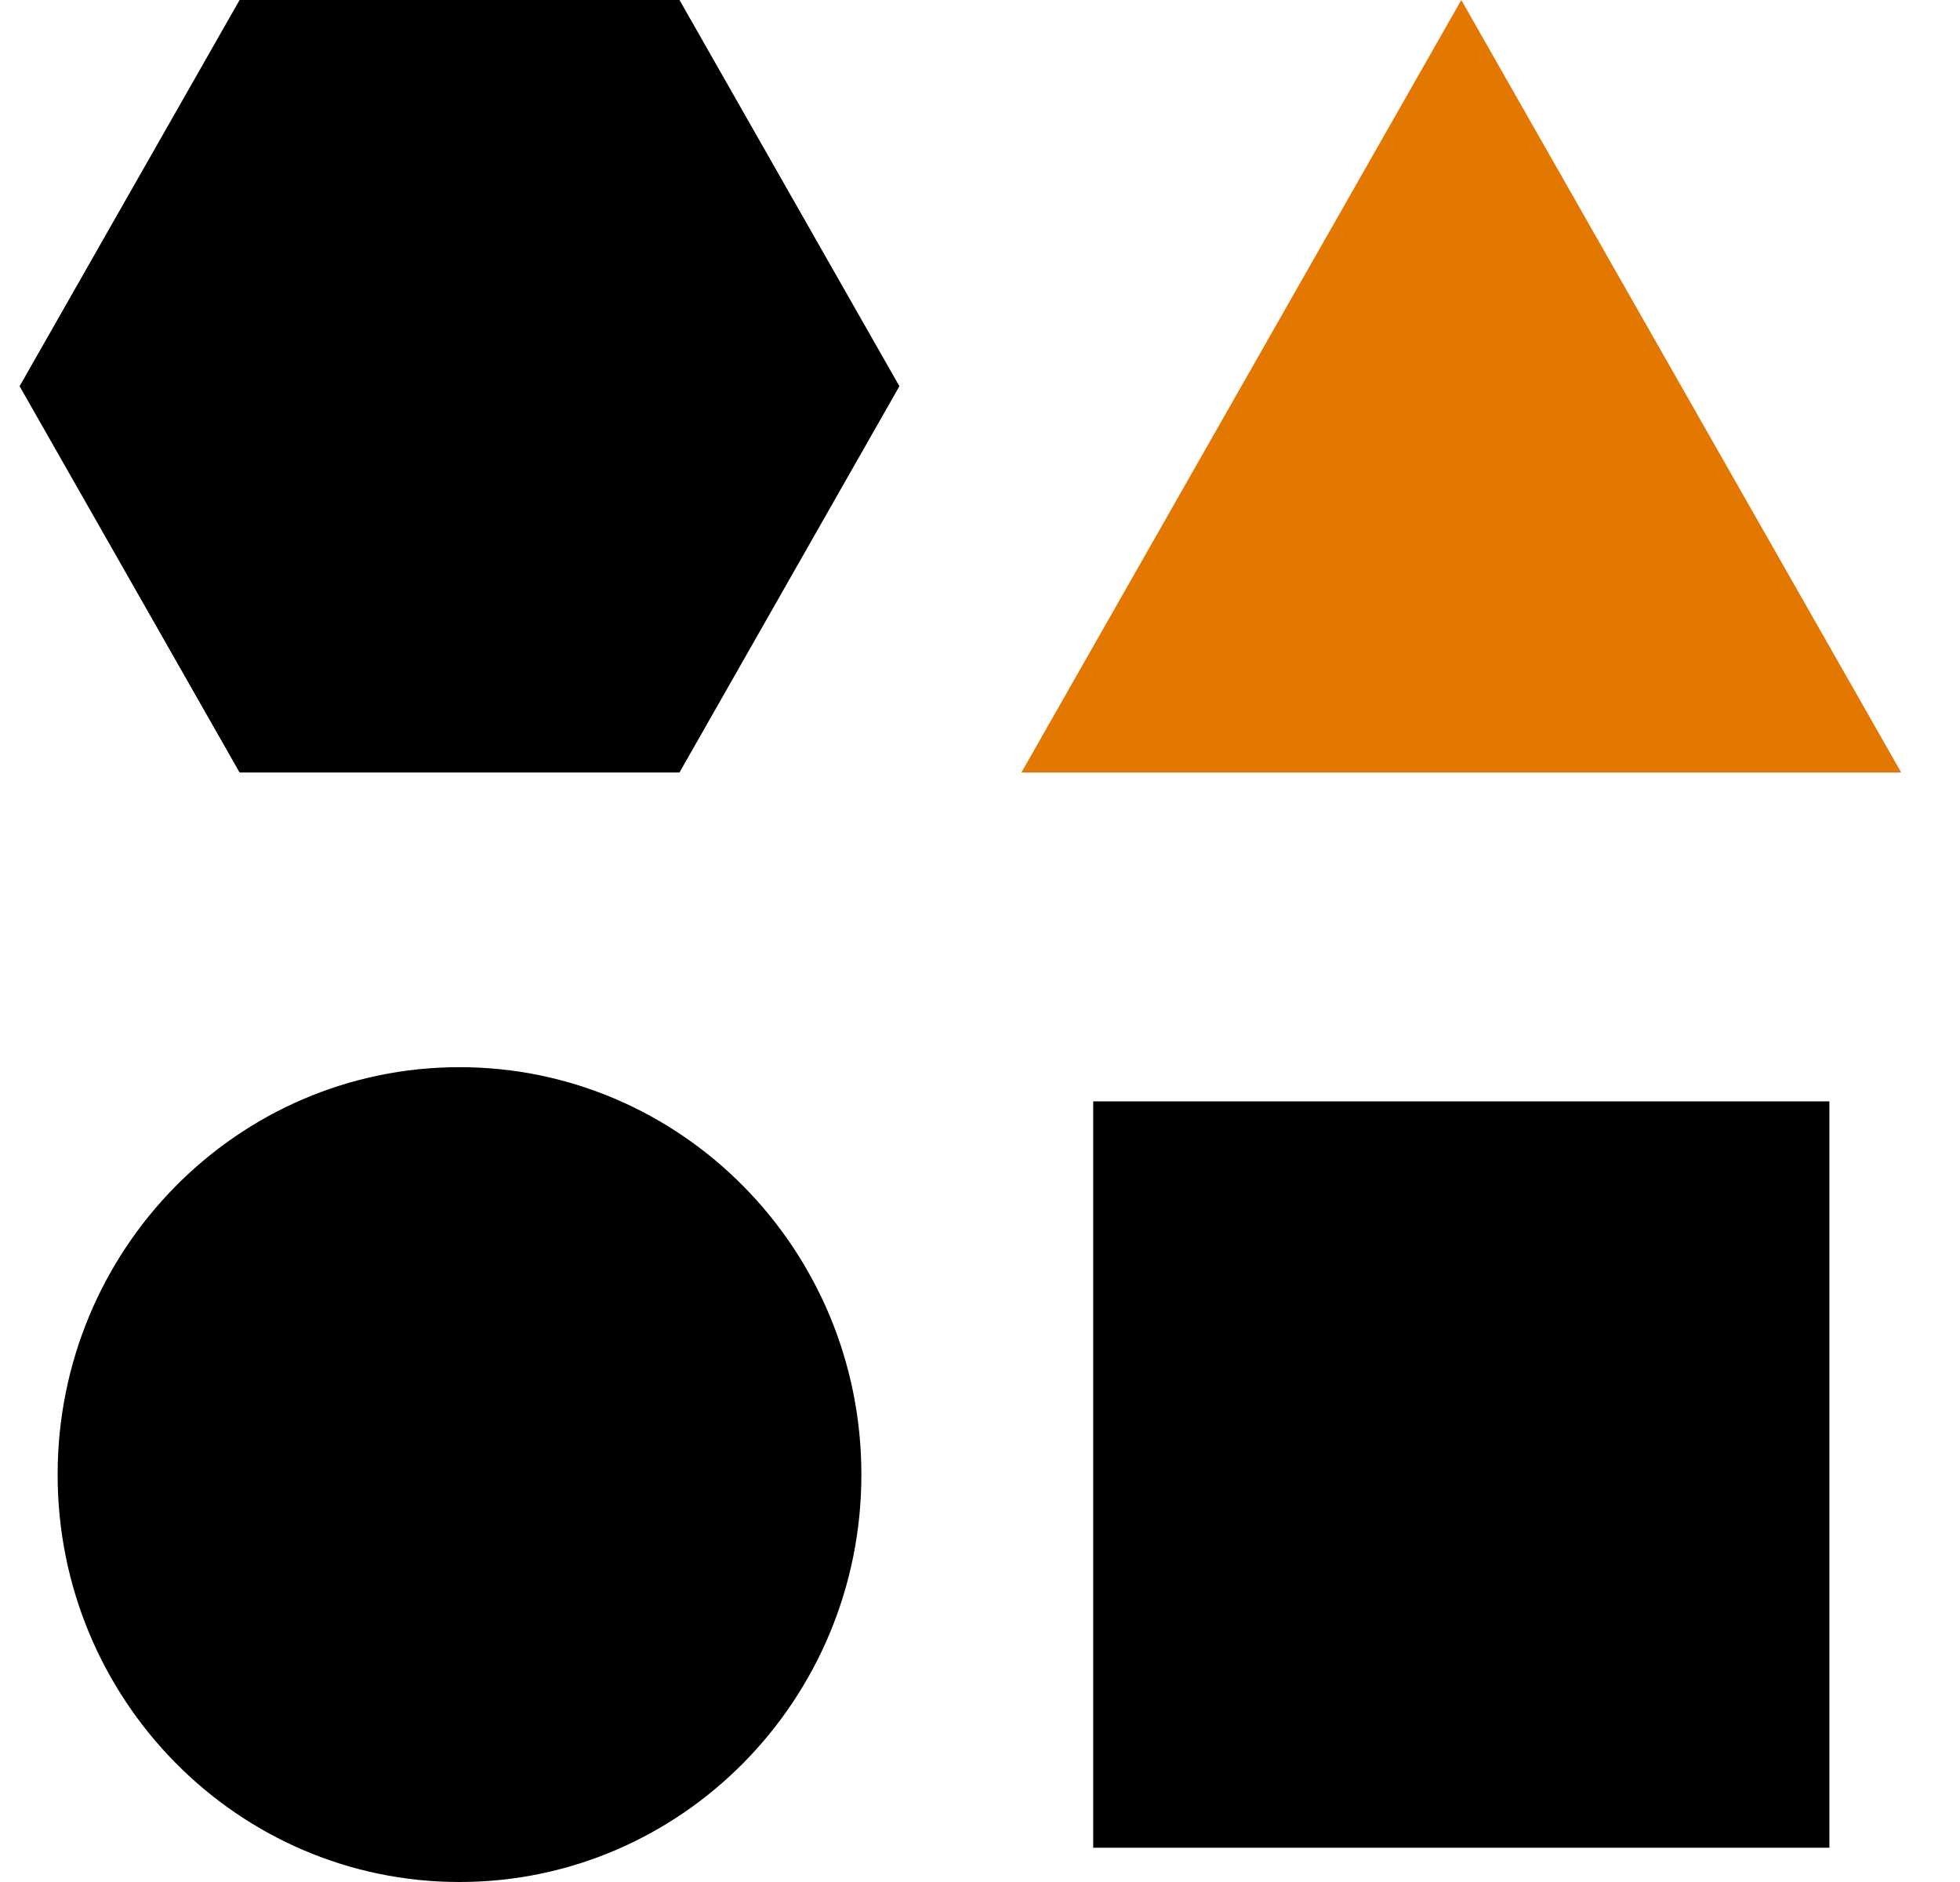
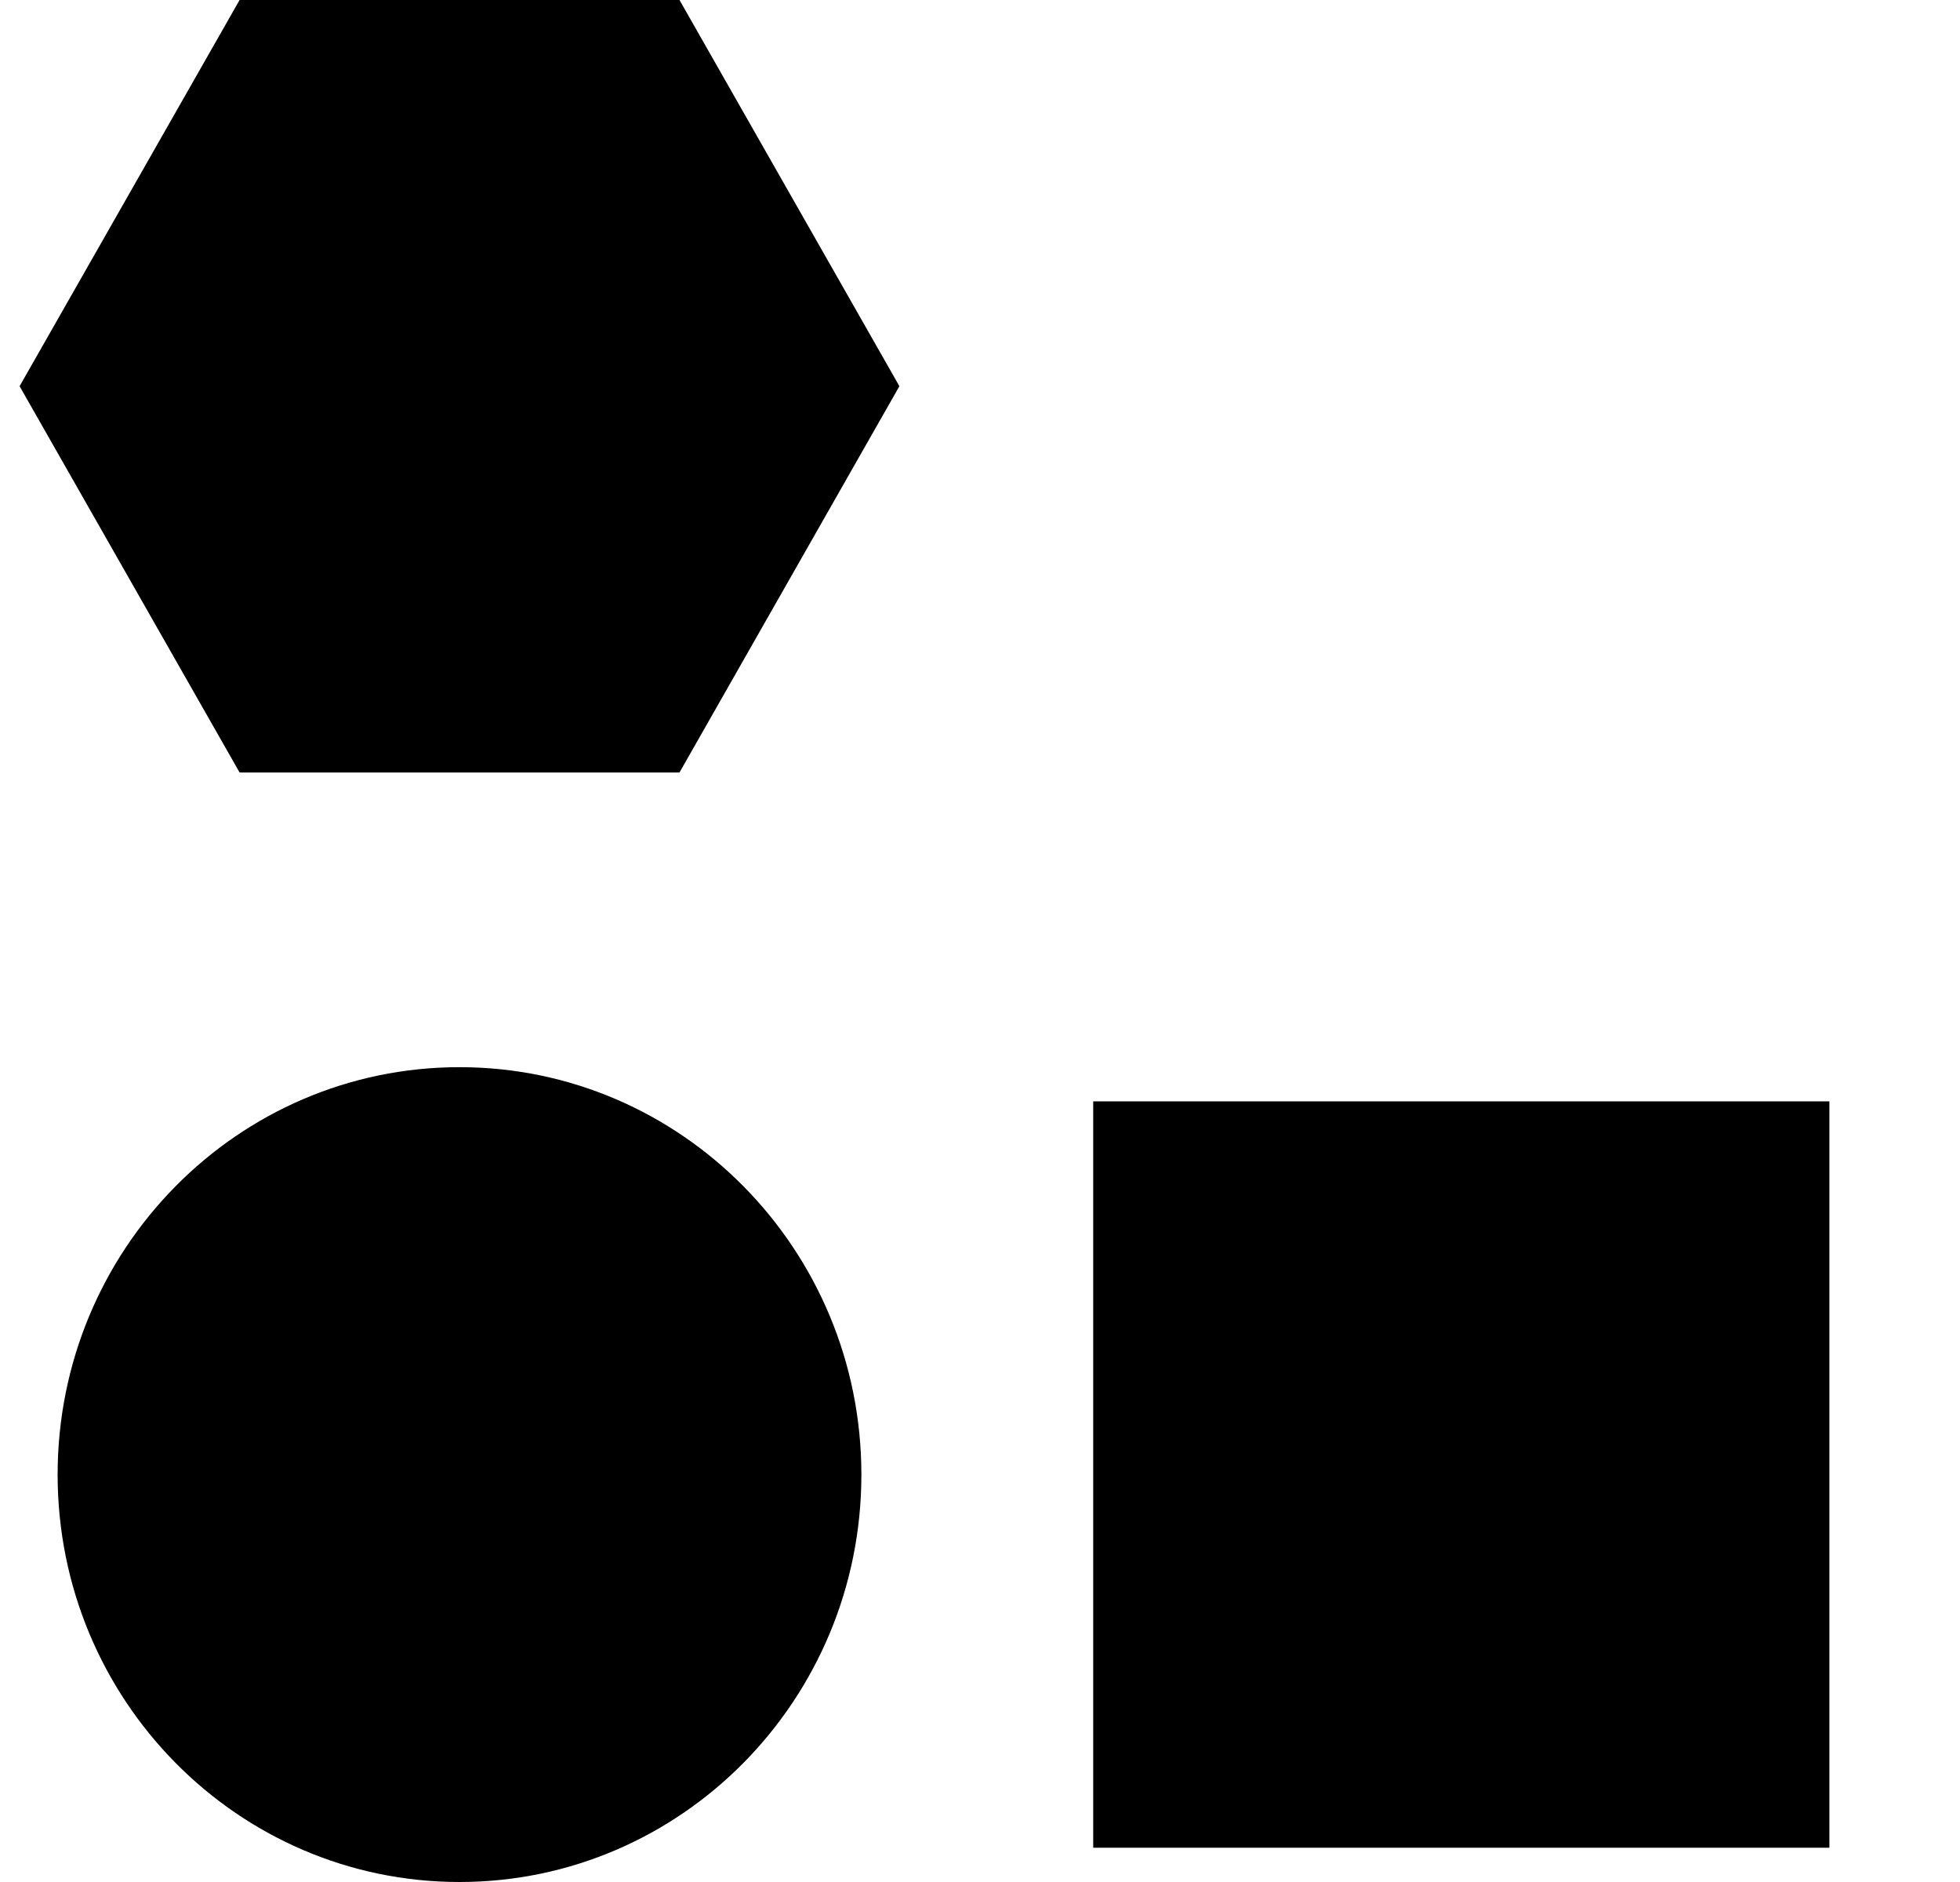
<svg xmlns="http://www.w3.org/2000/svg" width="25" height="24" viewBox="0 0 25 24" fill="none">
  <path d="M13.944 14.045H23.334V23.563H13.944V14.045Z" fill="black" />
  <path d="M8.667 9.851L11.472 4.925L8.667 0H3.056L0.25 4.925L3.056 9.851H8.667Z" fill="black" />
-   <path d="M13.028 9.851H24.25L18.639 0L13.028 9.851Z" fill="#E27800" />
  <path d="M10.987 18.805C10.987 21.674 8.692 24 5.861 24C3.03 24 0.735 21.674 0.735 18.805C0.735 15.935 3.03 13.609 5.861 13.609C8.692 13.609 10.987 15.935 10.987 18.805Z" fill="black" />
</svg>